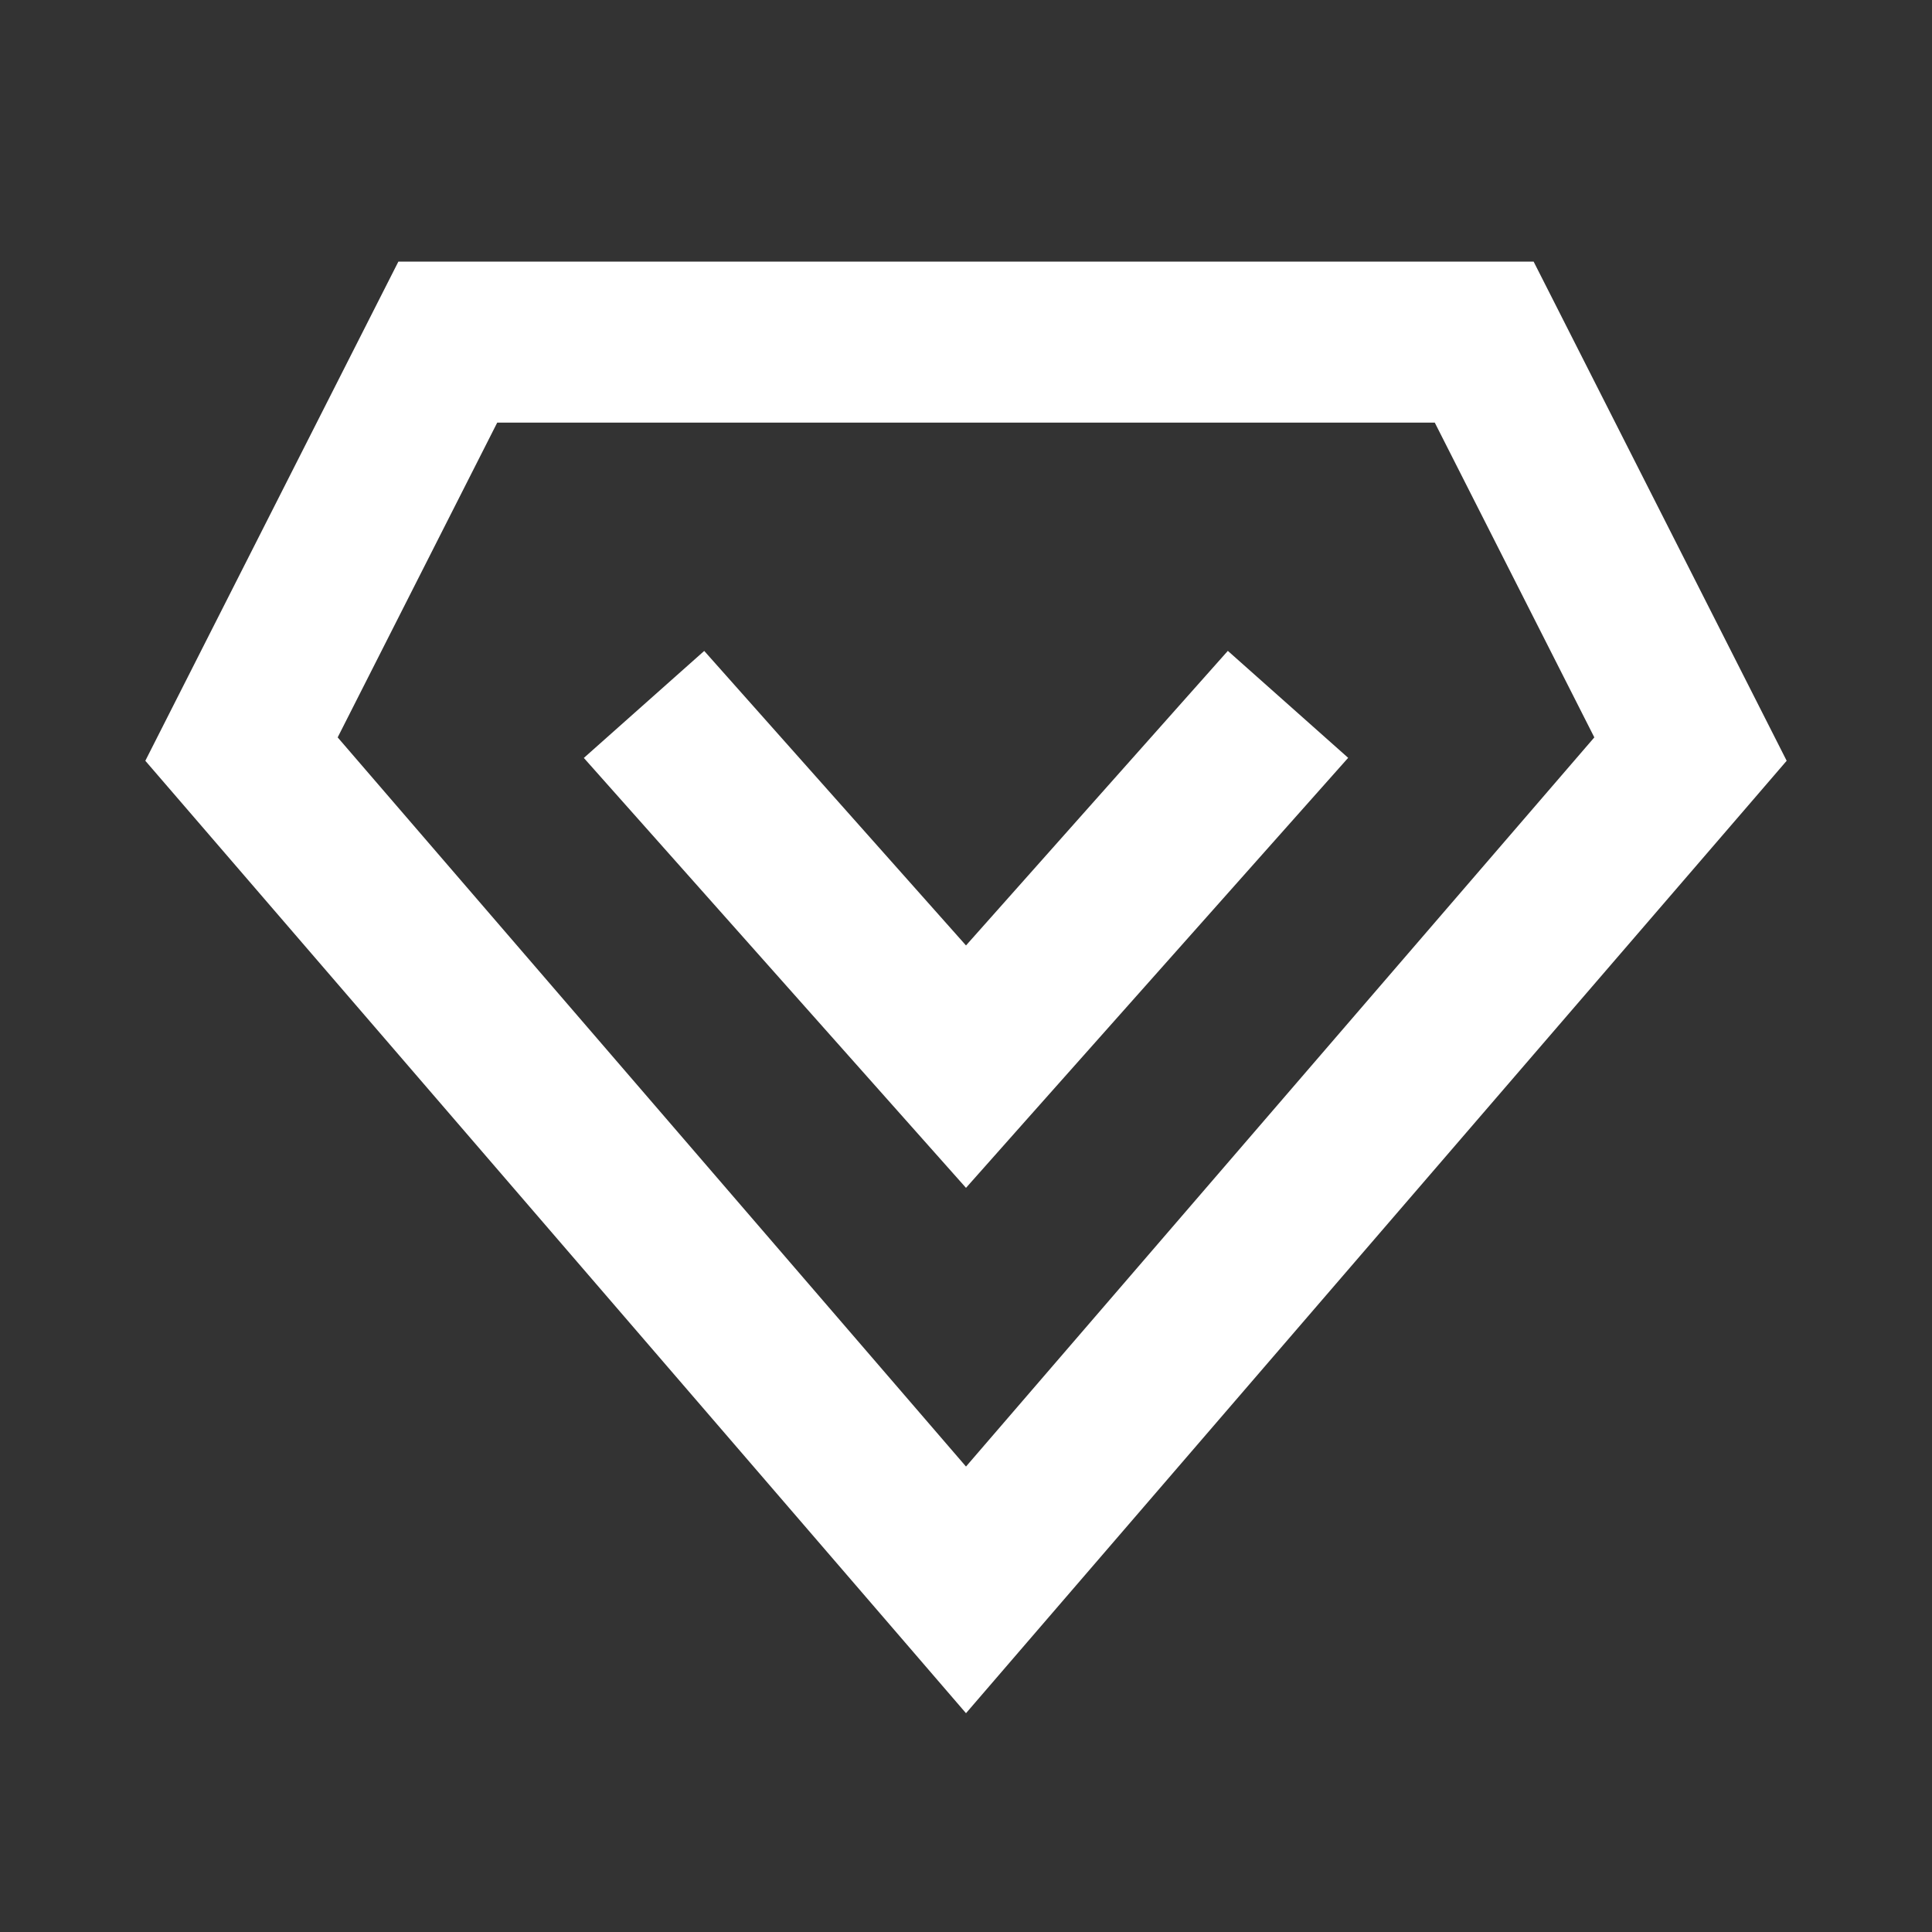
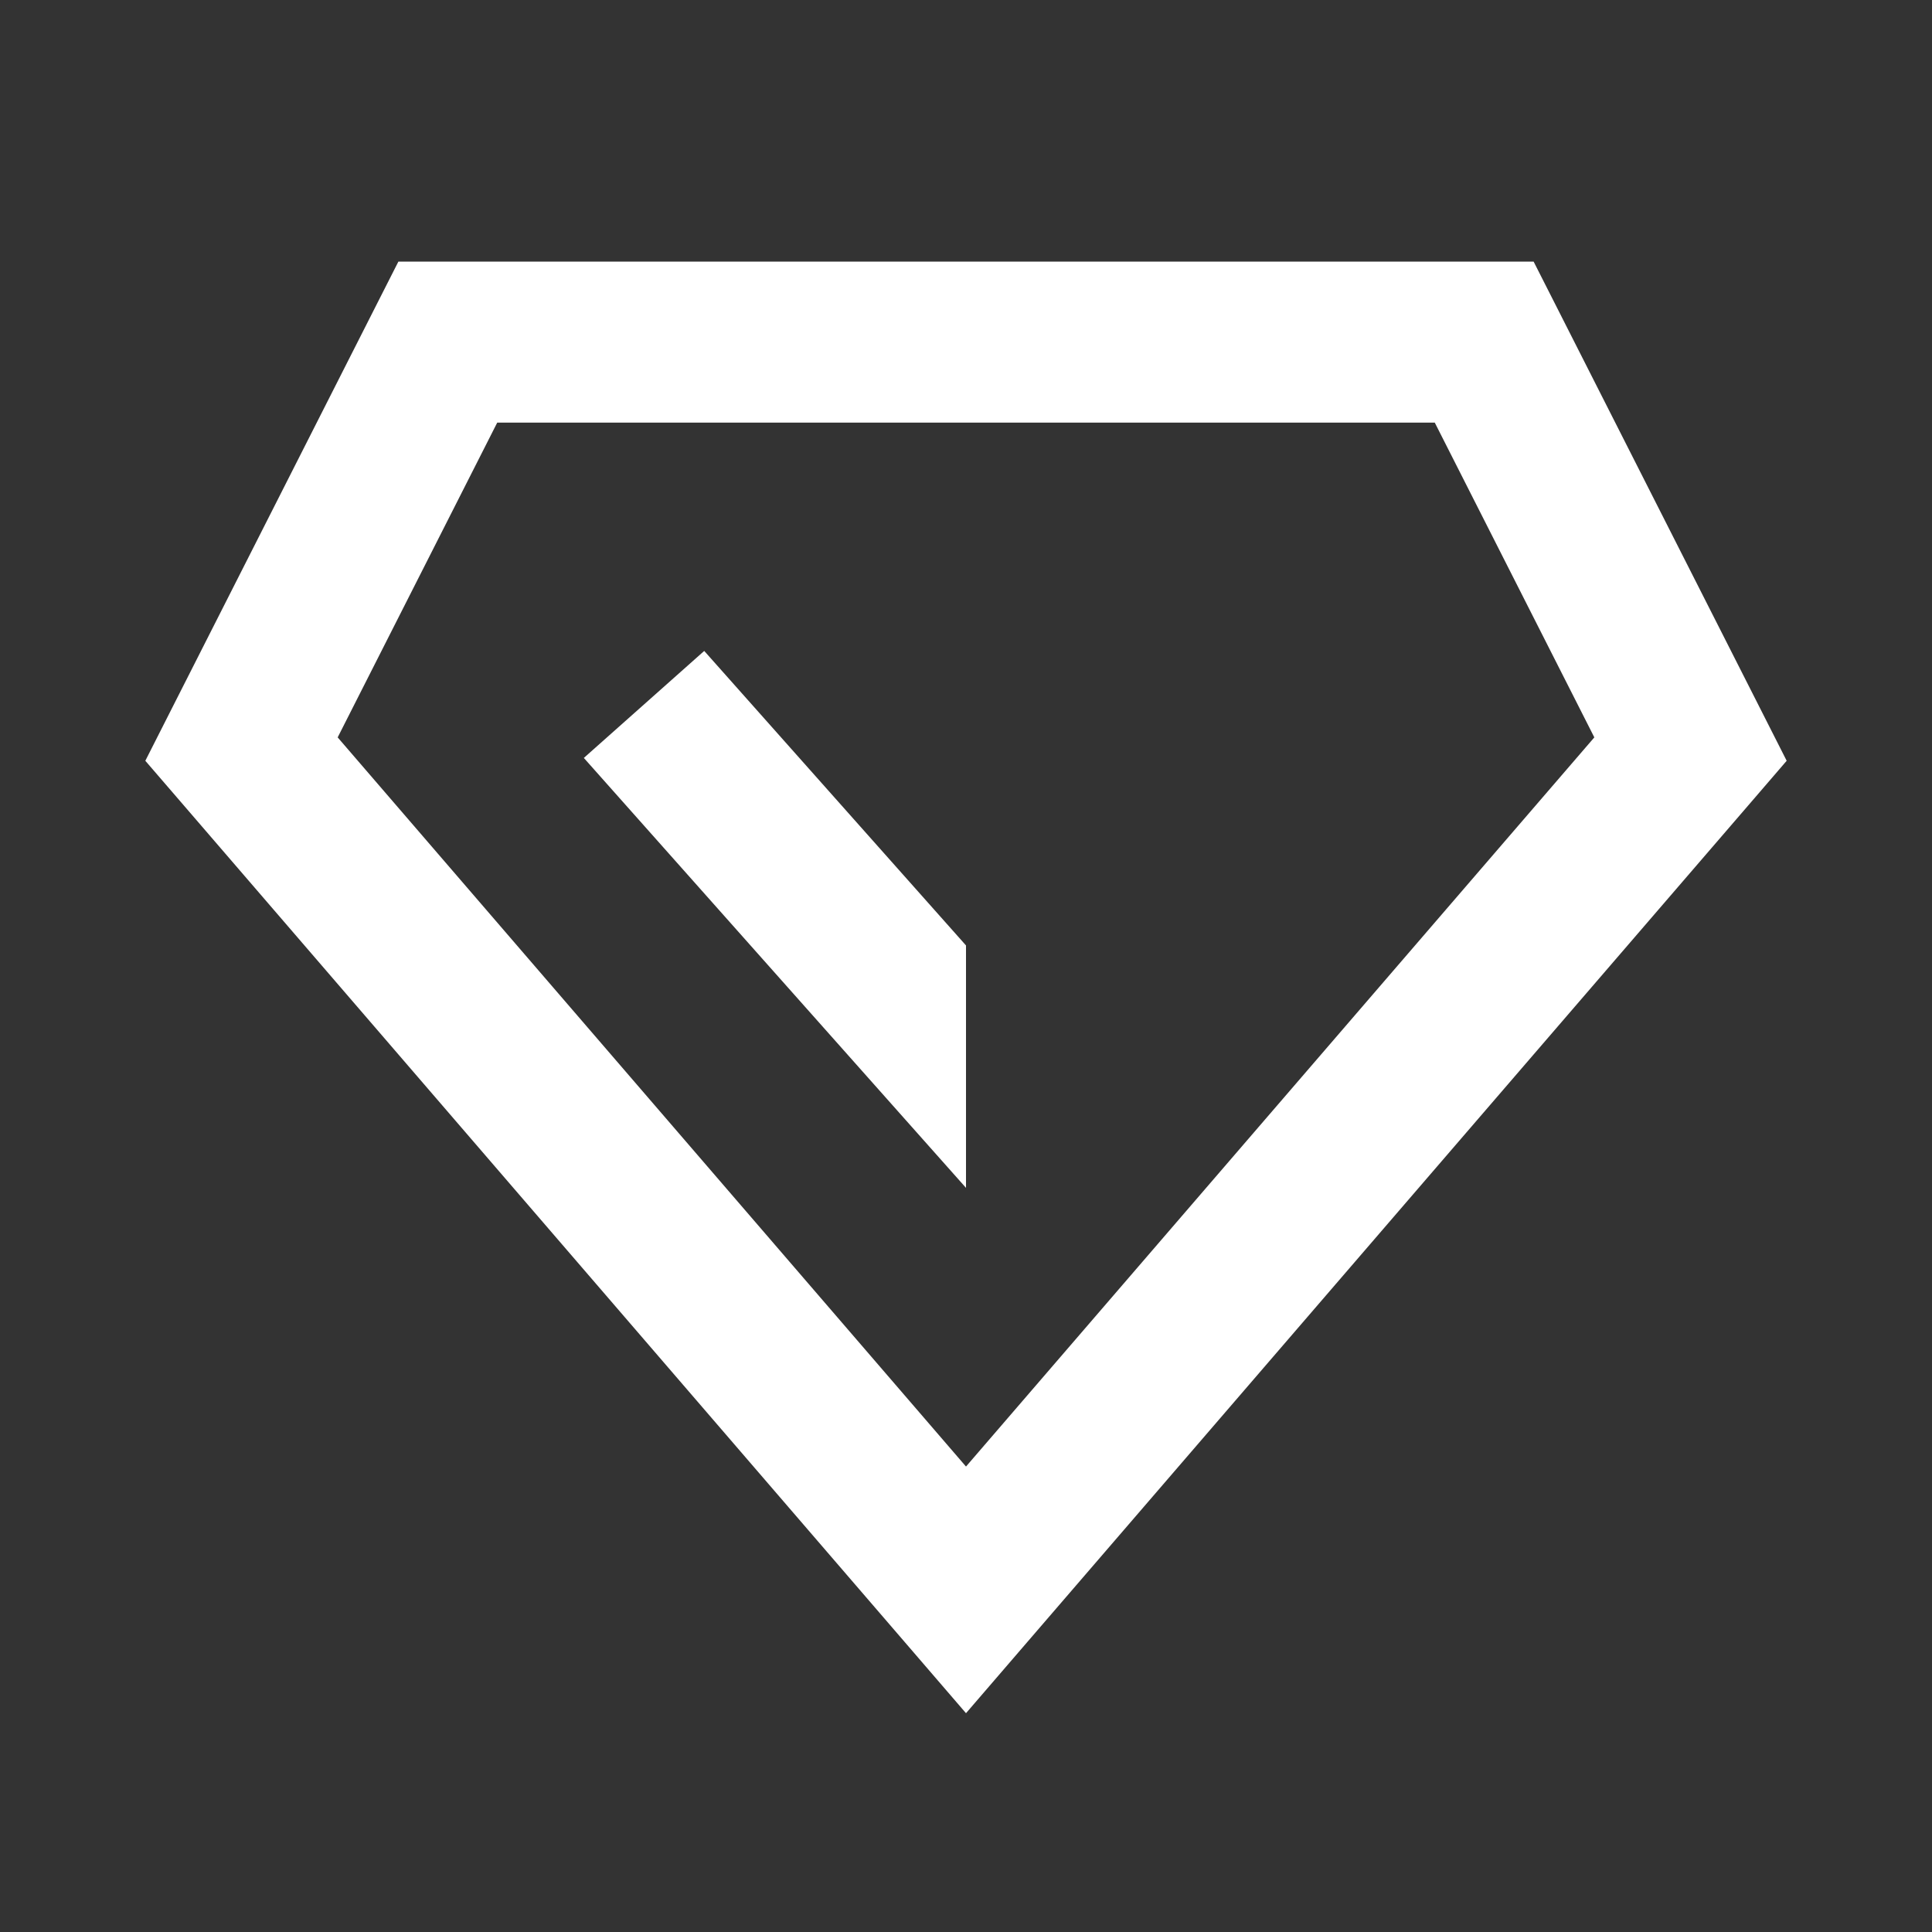
<svg xmlns="http://www.w3.org/2000/svg" width="36" height="36" fill="none">
  <rect width="100%" height="100%" fill="#333333" stroke="none" />
-   <path fill-rule="evenodd" clip-rule="evenodd" d="M8.344 4.875h-.921l-.417.822-3.844 7.583-.454.896.656.761 13.5 15.667L18 31.923l1.136-1.319 13.5-15.666.656-.762-.454-.896-3.844-7.583-.417-.822H8.344ZM6.292 13.74l2.973-5.865h17.47l2.973 5.865L18 27.327 6.292 13.74Zm6.83-1.611L18 17.617l4.879-5.489 2.242 1.993-6 6.75L18 22.134l-1.121-1.261-6-6.75 2.242-1.993Z" fill="#fff" />
+   <path fill-rule="evenodd" clip-rule="evenodd" d="M8.344 4.875h-.921l-.417.822-3.844 7.583-.454.896.656.761 13.5 15.667L18 31.923l1.136-1.319 13.5-15.666.656-.762-.454-.896-3.844-7.583-.417-.822H8.344ZM6.292 13.74l2.973-5.865h17.47l2.973 5.865L18 27.327 6.292 13.74Zm6.83-1.611L18 17.617L18 22.134l-1.121-1.261-6-6.75 2.242-1.993Z" fill="#fff" />
</svg>